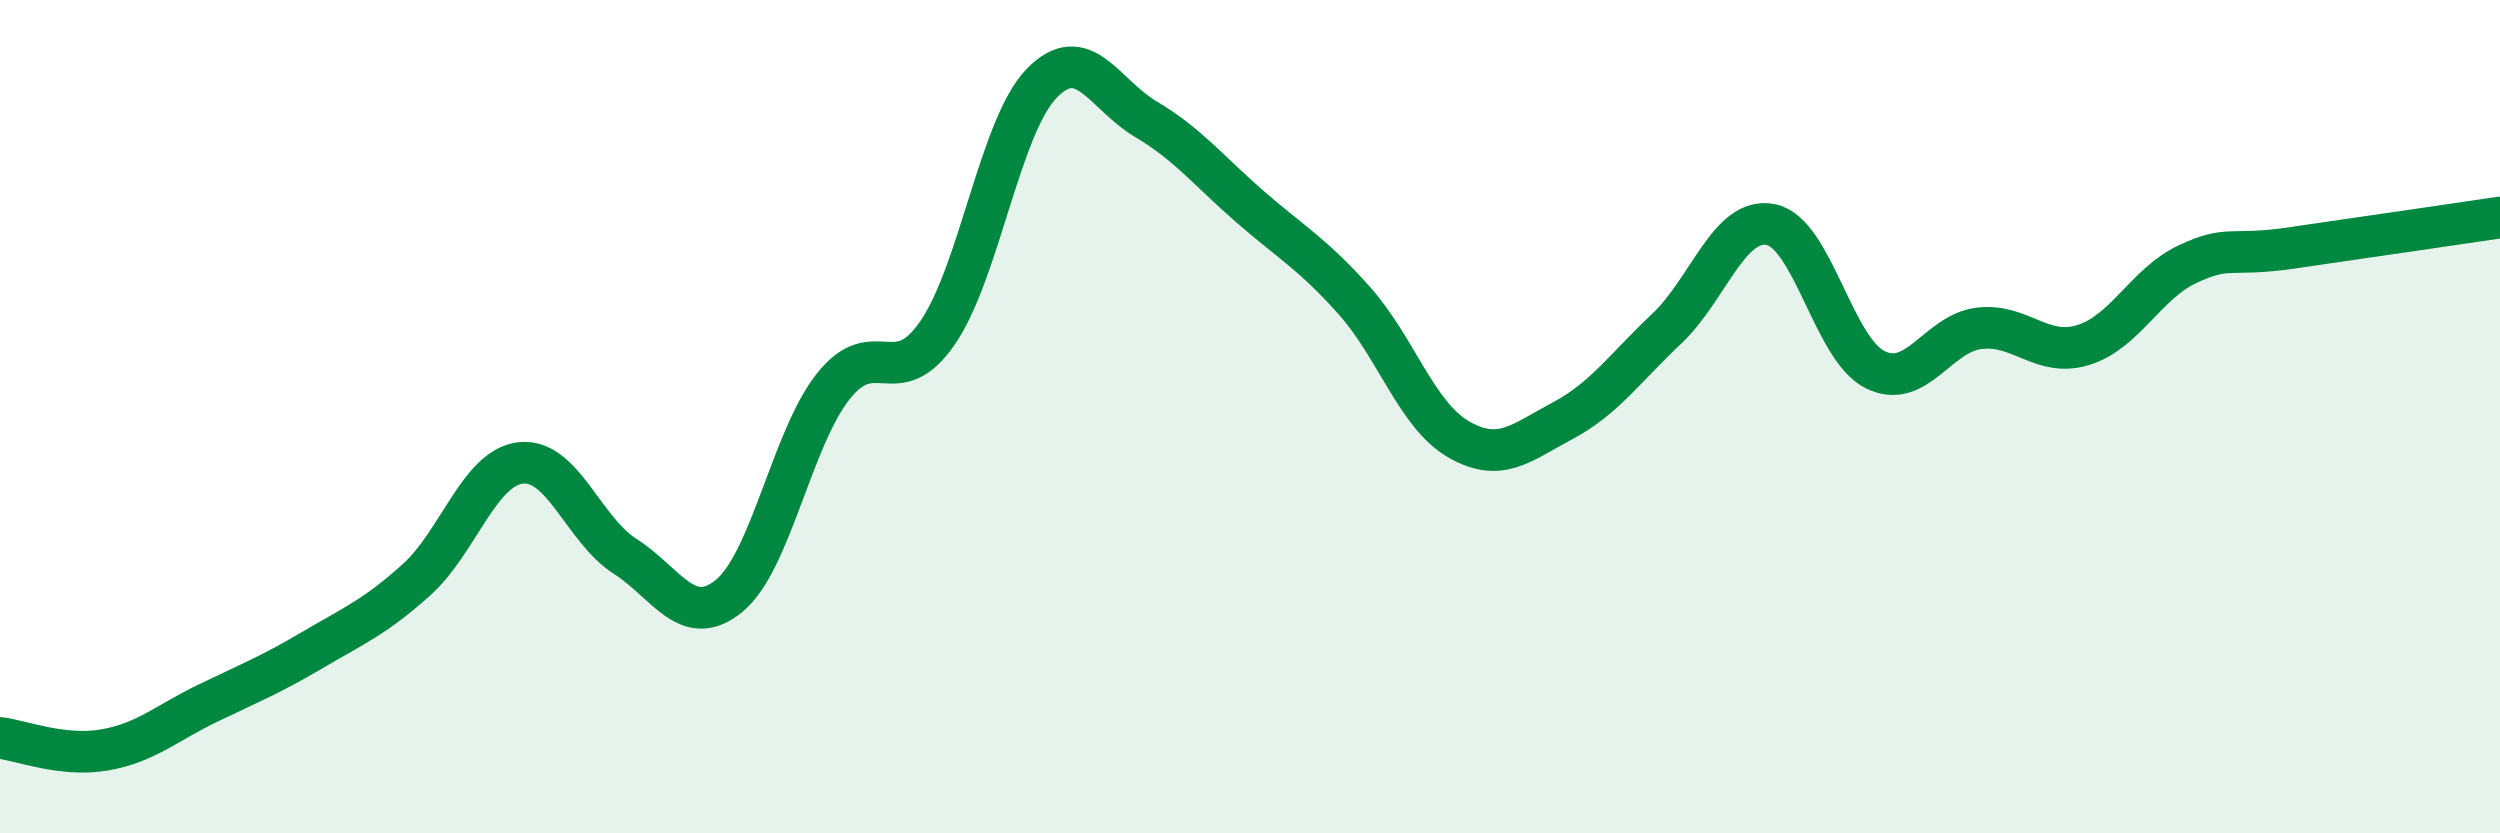
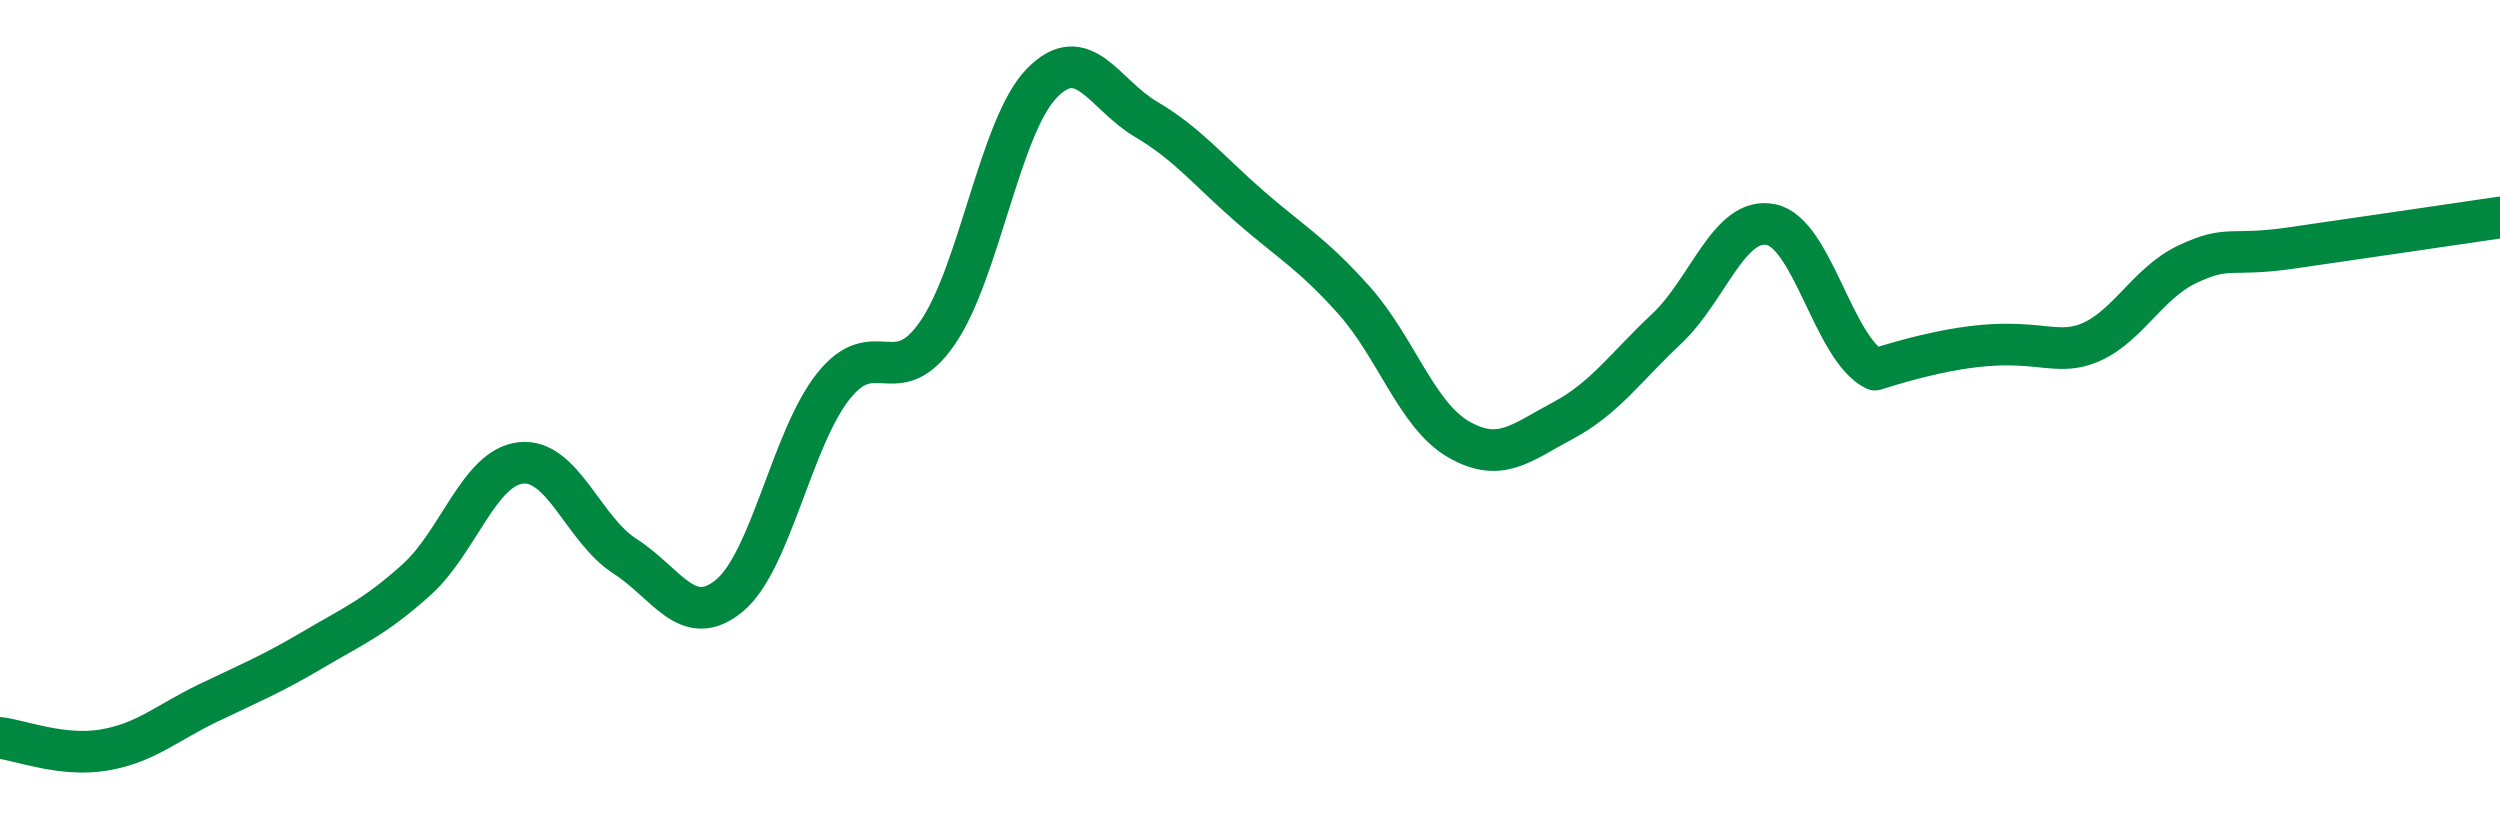
<svg xmlns="http://www.w3.org/2000/svg" width="60" height="20" viewBox="0 0 60 20">
-   <path d="M 0,17.71 C 0.5,17.77 1.5,18.17 2.5,18 C 3.5,17.83 4,17.35 5,16.87 C 6,16.39 6.5,16.19 7.5,15.6 C 8.5,15.01 9,14.81 10,13.91 C 11,13.01 11.5,11.22 12.5,11.11 C 13.5,11 14,12.71 15,13.35 C 16,13.99 16.5,15.12 17.5,14.3 C 18.5,13.48 19,10.53 20,9.27 C 21,8.01 21.5,9.44 22.5,7.99 C 23.5,6.54 24,3.03 25,2 C 26,0.97 26.5,2.27 27.5,2.86 C 28.5,3.45 29,4.09 30,4.96 C 31,5.83 31.5,6.09 32.5,7.21 C 33.5,8.33 34,9.96 35,10.54 C 36,11.12 36.5,10.63 37.5,10.1 C 38.5,9.57 39,8.83 40,7.89 C 41,6.95 41.5,5.19 42.5,5.39 C 43.5,5.59 44,8.37 45,8.87 C 46,9.37 46.5,8 47.5,7.88 C 48.5,7.76 49,8.59 50,8.28 C 51,7.97 51.5,6.81 52.5,6.34 C 53.5,5.87 53.5,6.17 55,5.95 C 56.5,5.73 59,5.37 60,5.22L60 20L0 20Z" fill="#008740" opacity="0.1" stroke-linecap="round" stroke-linejoin="round" />
-   <path d="M 0,17.71 C 0.5,17.77 1.5,18.17 2.5,18 C 3.5,17.83 4,17.35 5,16.87 C 6,16.39 6.5,16.19 7.5,15.6 C 8.5,15.01 9,14.81 10,13.91 C 11,13.01 11.5,11.22 12.5,11.11 C 13.5,11 14,12.71 15,13.35 C 16,13.99 16.5,15.12 17.5,14.3 C 18.5,13.48 19,10.53 20,9.27 C 21,8.01 21.5,9.44 22.5,7.99 C 23.5,6.54 24,3.03 25,2 C 26,0.97 26.5,2.27 27.5,2.86 C 28.5,3.45 29,4.09 30,4.96 C 31,5.83 31.5,6.09 32.5,7.21 C 33.5,8.33 34,9.96 35,10.54 C 36,11.12 36.5,10.63 37.5,10.1 C 38.5,9.57 39,8.83 40,7.89 C 41,6.95 41.5,5.19 42.5,5.39 C 43.5,5.59 44,8.37 45,8.87 C 46,9.37 46.5,8 47.5,7.88 C 48.5,7.76 49,8.59 50,8.28 C 51,7.97 51.5,6.81 52.5,6.34 C 53.5,5.87 53.5,6.17 55,5.95 C 56.5,5.73 59,5.37 60,5.22" stroke="#008740" stroke-width="1" fill="none" stroke-linecap="round" stroke-linejoin="round" />
+   <path d="M 0,17.71 C 0.5,17.77 1.5,18.17 2.5,18 C 3.5,17.83 4,17.35 5,16.87 C 6,16.39 6.5,16.19 7.5,15.6 C 8.5,15.01 9,14.81 10,13.91 C 11,13.01 11.5,11.22 12.5,11.11 C 13.5,11 14,12.71 15,13.35 C 16,13.99 16.5,15.12 17.5,14.3 C 18.5,13.48 19,10.53 20,9.27 C 21,8.01 21.5,9.44 22.5,7.99 C 23.5,6.54 24,3.03 25,2 C 26,0.97 26.5,2.27 27.5,2.86 C 28.5,3.45 29,4.09 30,4.96 C 31,5.83 31.5,6.09 32.5,7.21 C 33.5,8.33 34,9.96 35,10.54 C 36,11.12 36.5,10.63 37.5,10.1 C 38.5,9.57 39,8.83 40,7.89 C 41,6.95 41.5,5.19 42.5,5.39 C 43.5,5.59 44,8.37 45,8.87 C 48.5,7.76 49,8.59 50,8.28 C 51,7.97 51.5,6.81 52.5,6.34 C 53.5,5.87 53.5,6.17 55,5.95 C 56.5,5.73 59,5.37 60,5.22" stroke="#008740" stroke-width="1" fill="none" stroke-linecap="round" stroke-linejoin="round" />
</svg>